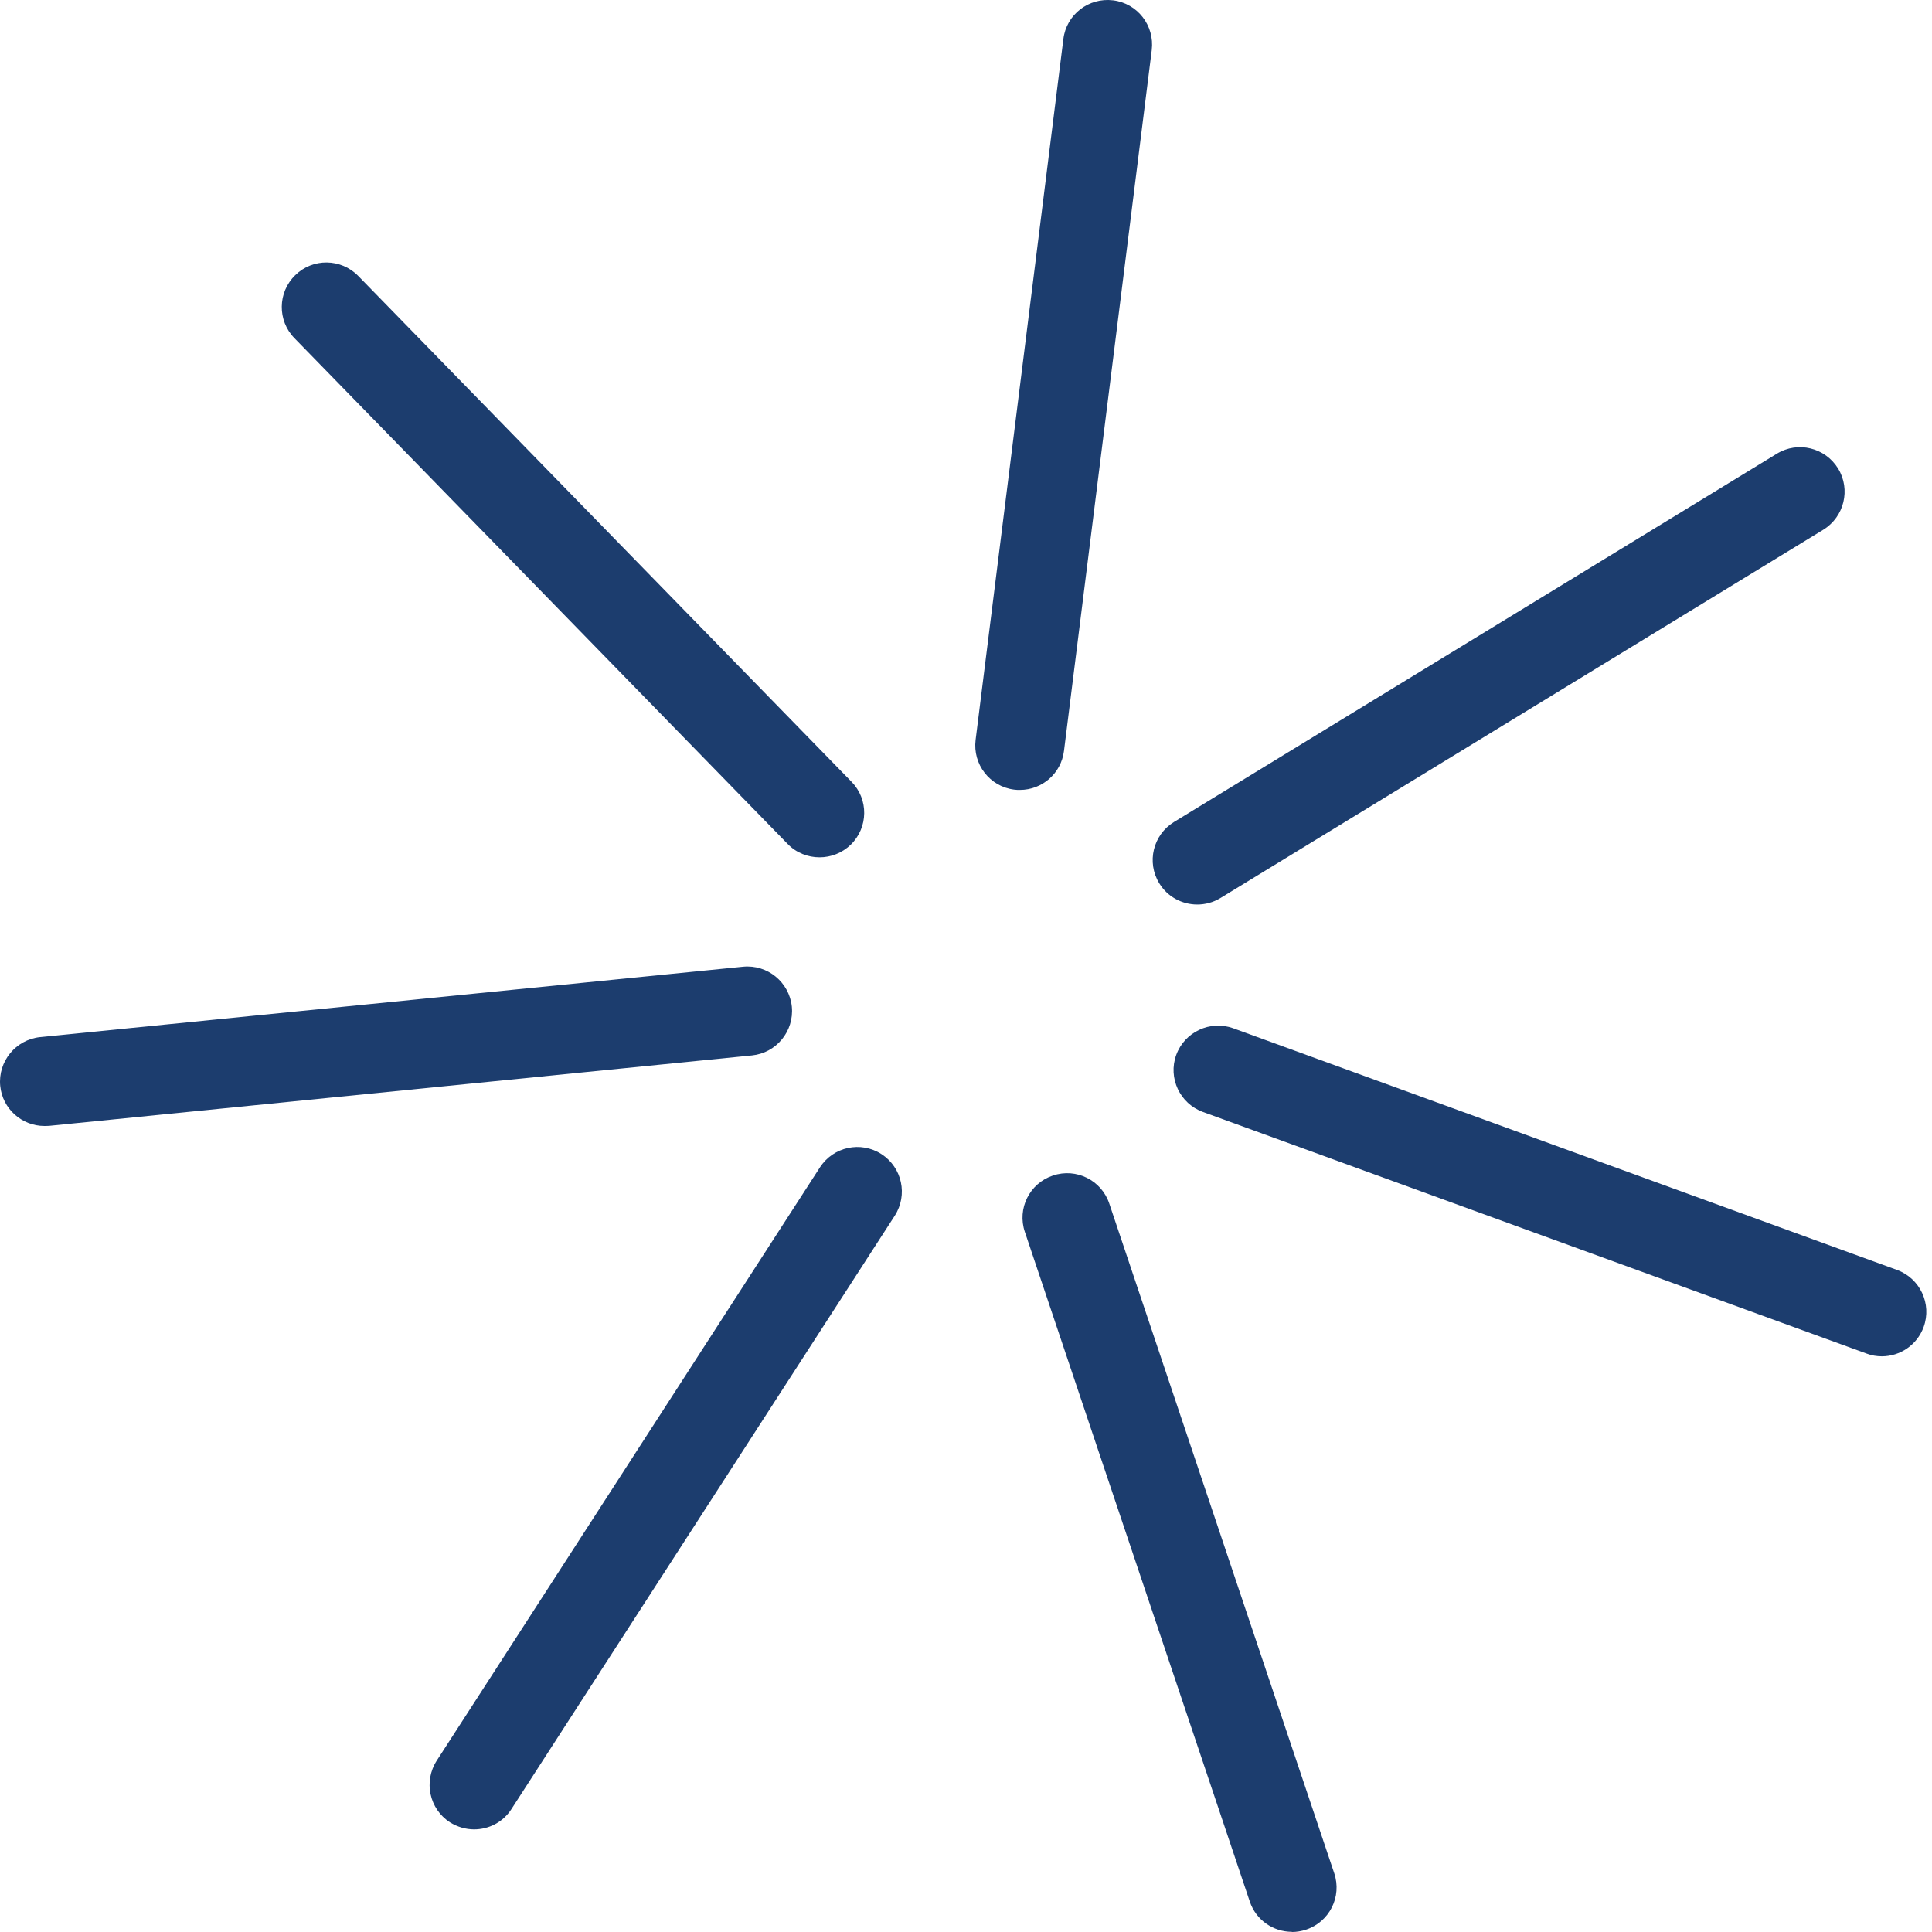
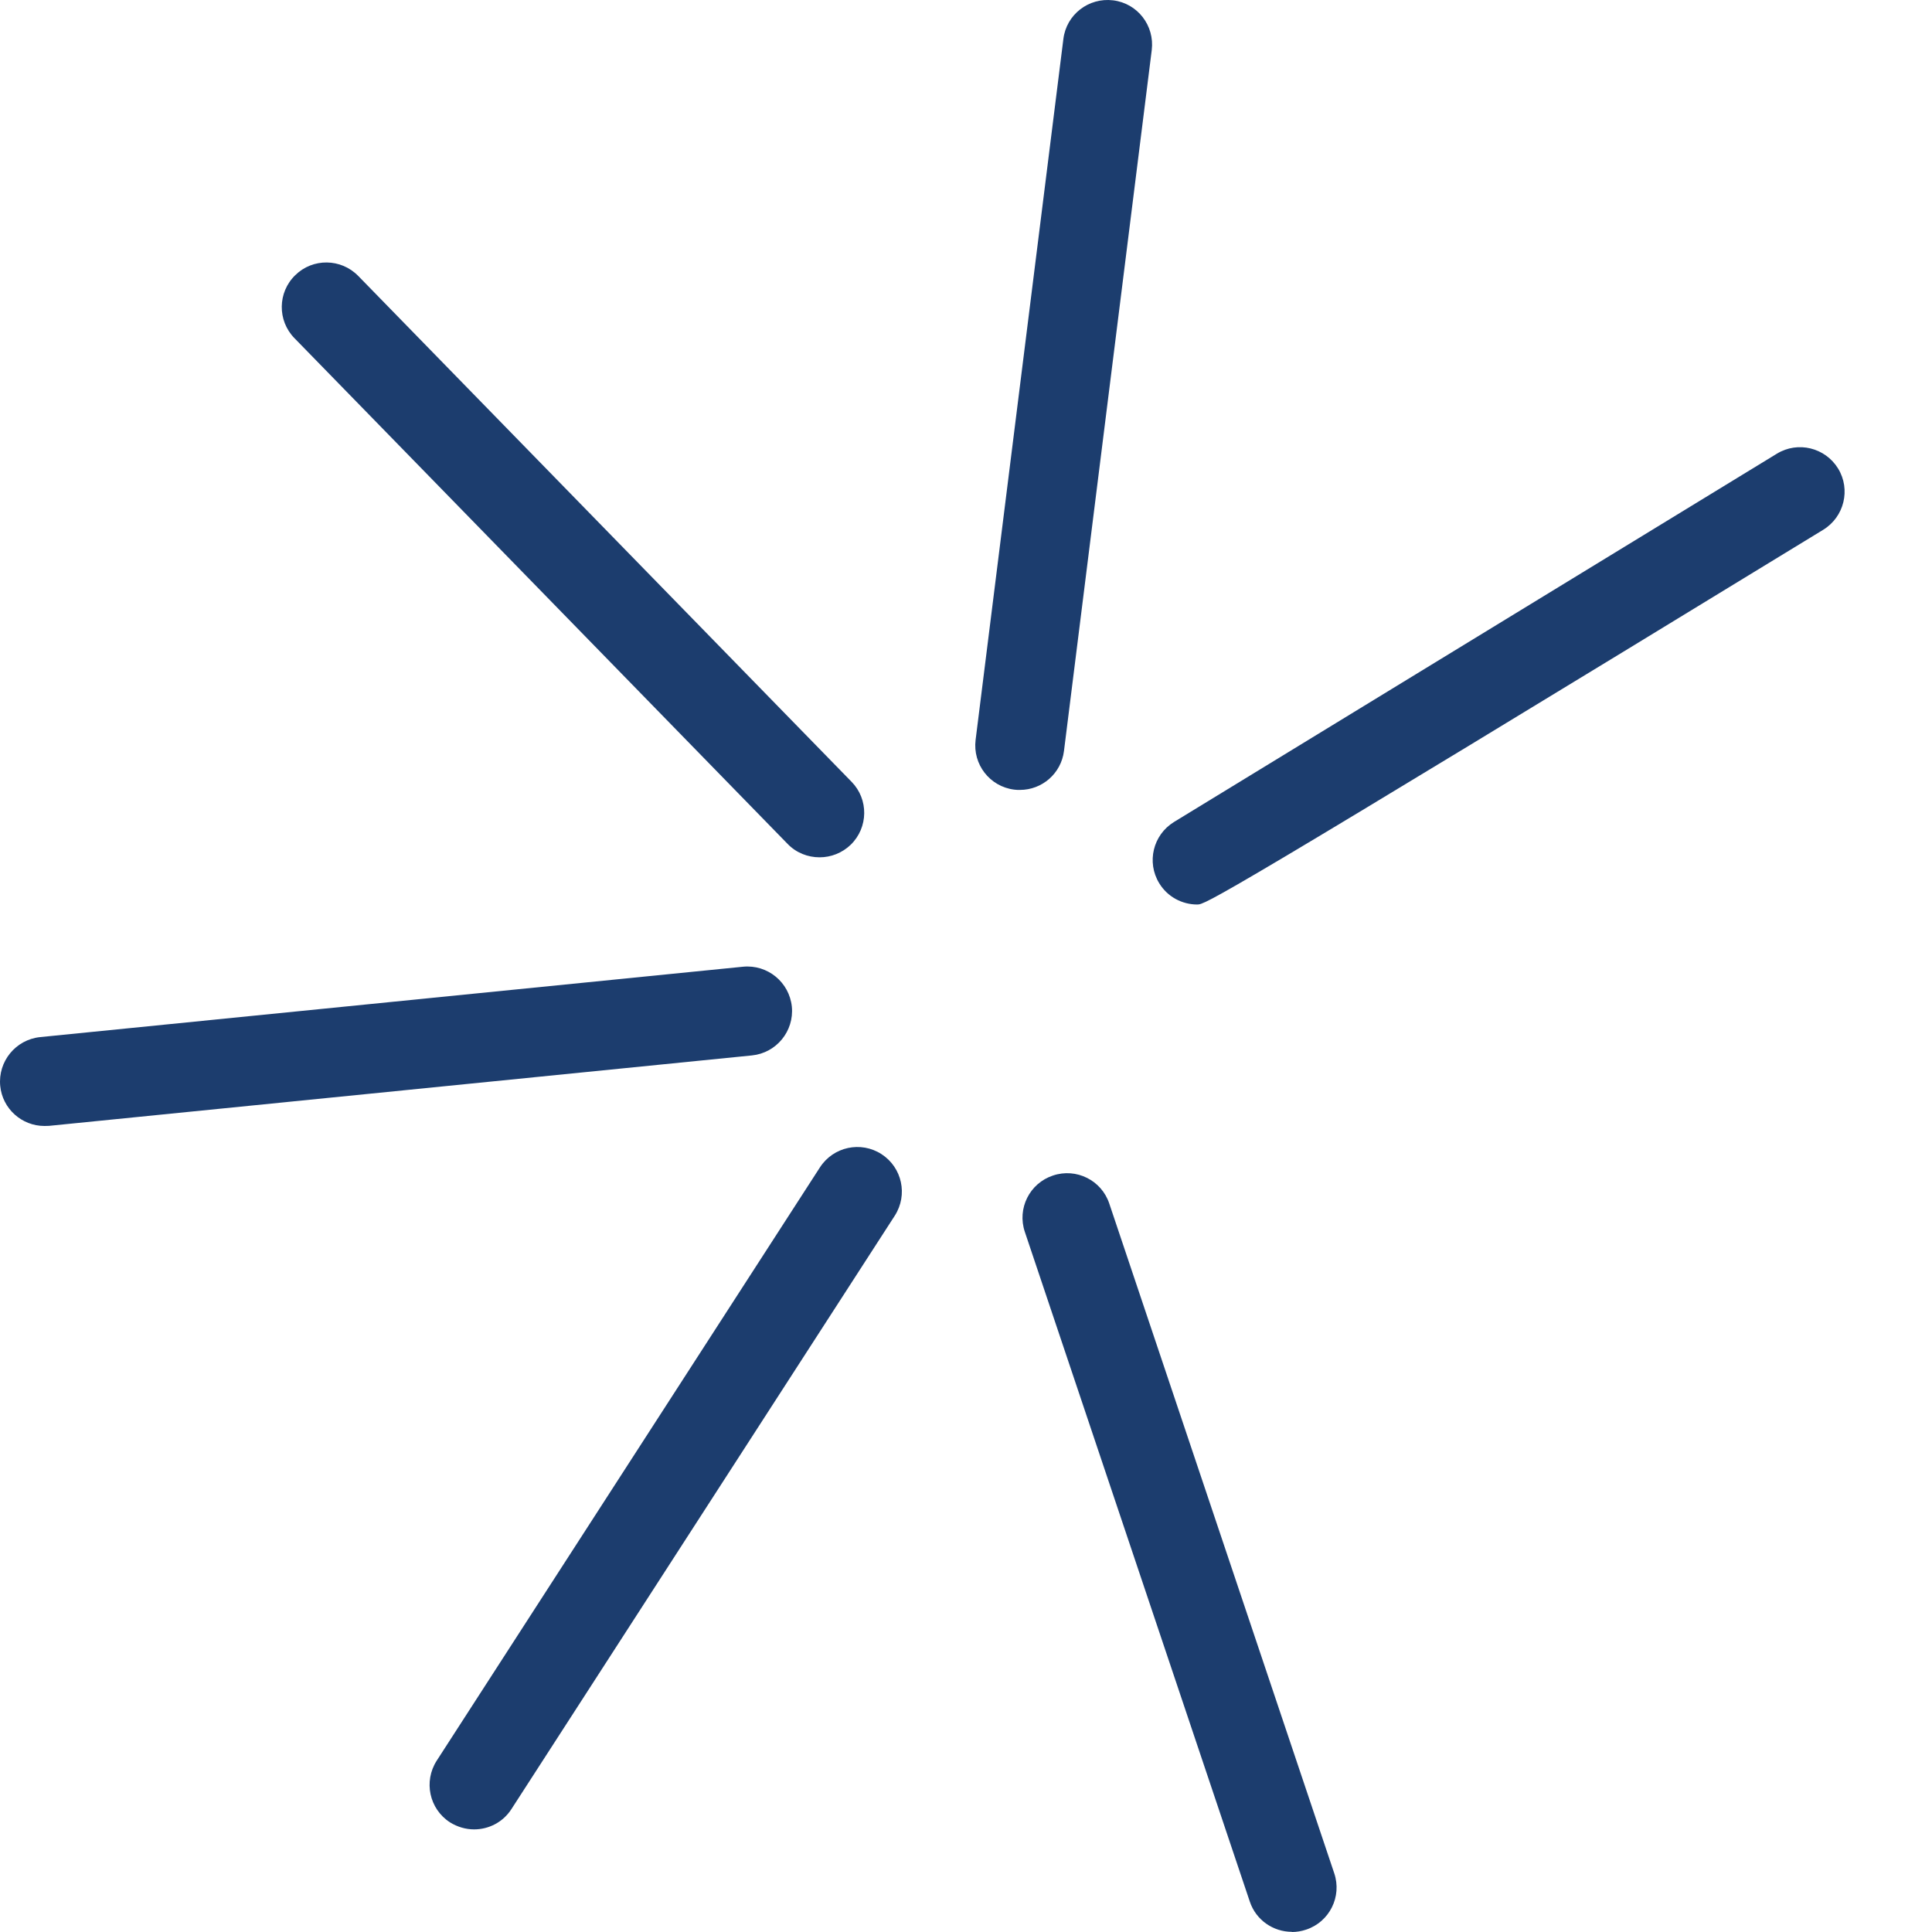
<svg xmlns="http://www.w3.org/2000/svg" width="35" height="35" viewBox="0 0 35 35" fill="none">
  <path d="M23.404 34.997C23.067 34.997 22.753 34.785 22.641 34.448L18.566 22.317C18.423 21.894 18.652 21.436 19.075 21.296C19.498 21.153 19.956 21.382 20.096 21.805L24.171 33.936C24.314 34.359 24.085 34.817 23.662 34.957C23.576 34.986 23.49 35 23.404 35V34.997Z" fill="#1C3D6E" />
  <path d="M8.589 33.141C8.44 33.141 8.288 33.098 8.151 33.013C7.776 32.77 7.671 32.272 7.911 31.897L14.854 21.148C15.097 20.773 15.595 20.667 15.969 20.908C16.344 21.151 16.45 21.648 16.21 22.023L9.266 32.772C9.112 33.013 8.852 33.141 8.589 33.141Z" fill="#1C3D6E" />
  <path d="M0.805 20.398C0.396 20.398 0.044 20.087 0.004 19.672C-0.039 19.229 0.284 18.834 0.727 18.788L13.461 17.513C13.905 17.47 14.299 17.793 14.345 18.237C14.388 18.68 14.065 19.075 13.622 19.12L0.887 20.396C0.859 20.396 0.833 20.398 0.807 20.398H0.805Z" fill="#1C3D6E" />
  <path d="M14.846 15.531C14.637 15.531 14.425 15.451 14.268 15.288L5.334 6.126C5.023 5.808 5.028 5.296 5.349 4.985C5.666 4.673 6.178 4.679 6.49 4.999L15.426 14.162C15.738 14.479 15.732 14.991 15.412 15.303C15.255 15.454 15.052 15.531 14.848 15.531H14.846Z" fill="#1C3D6E" />
  <path d="M18.474 14.31C18.44 14.31 18.406 14.31 18.374 14.305C17.931 14.25 17.619 13.847 17.674 13.404L19.264 0.707C19.318 0.264 19.721 -0.048 20.165 0.006C20.608 0.06 20.919 0.464 20.865 0.907L19.275 13.604C19.224 14.013 18.878 14.31 18.477 14.31H18.474Z" fill="#1C3D6E" />
-   <path d="M21.689 16.386C21.417 16.386 21.151 16.249 21 16C20.768 15.62 20.888 15.125 21.268 14.891L32.19 8.219C32.57 7.987 33.065 8.108 33.299 8.488C33.531 8.868 33.41 9.363 33.03 9.597L22.109 16.269C21.978 16.349 21.832 16.386 21.689 16.386Z" fill="#1C3D6E" />
-   <path d="M34.091 24.571C34 24.571 33.905 24.556 33.817 24.522L21.792 20.144C21.374 19.992 21.157 19.529 21.308 19.112C21.46 18.694 21.923 18.477 22.341 18.628L34.366 23.006C34.783 23.158 35.001 23.621 34.849 24.039C34.729 24.368 34.42 24.571 34.091 24.571Z" fill="#1C3D6E" />
+   <path d="M21.689 16.386C21.417 16.386 21.151 16.249 21 16C20.768 15.62 20.888 15.125 21.268 14.891L32.19 8.219C32.57 7.987 33.065 8.108 33.299 8.488C33.531 8.868 33.41 9.363 33.03 9.597C21.978 16.349 21.832 16.386 21.689 16.386Z" fill="#1C3D6E" />
</svg>